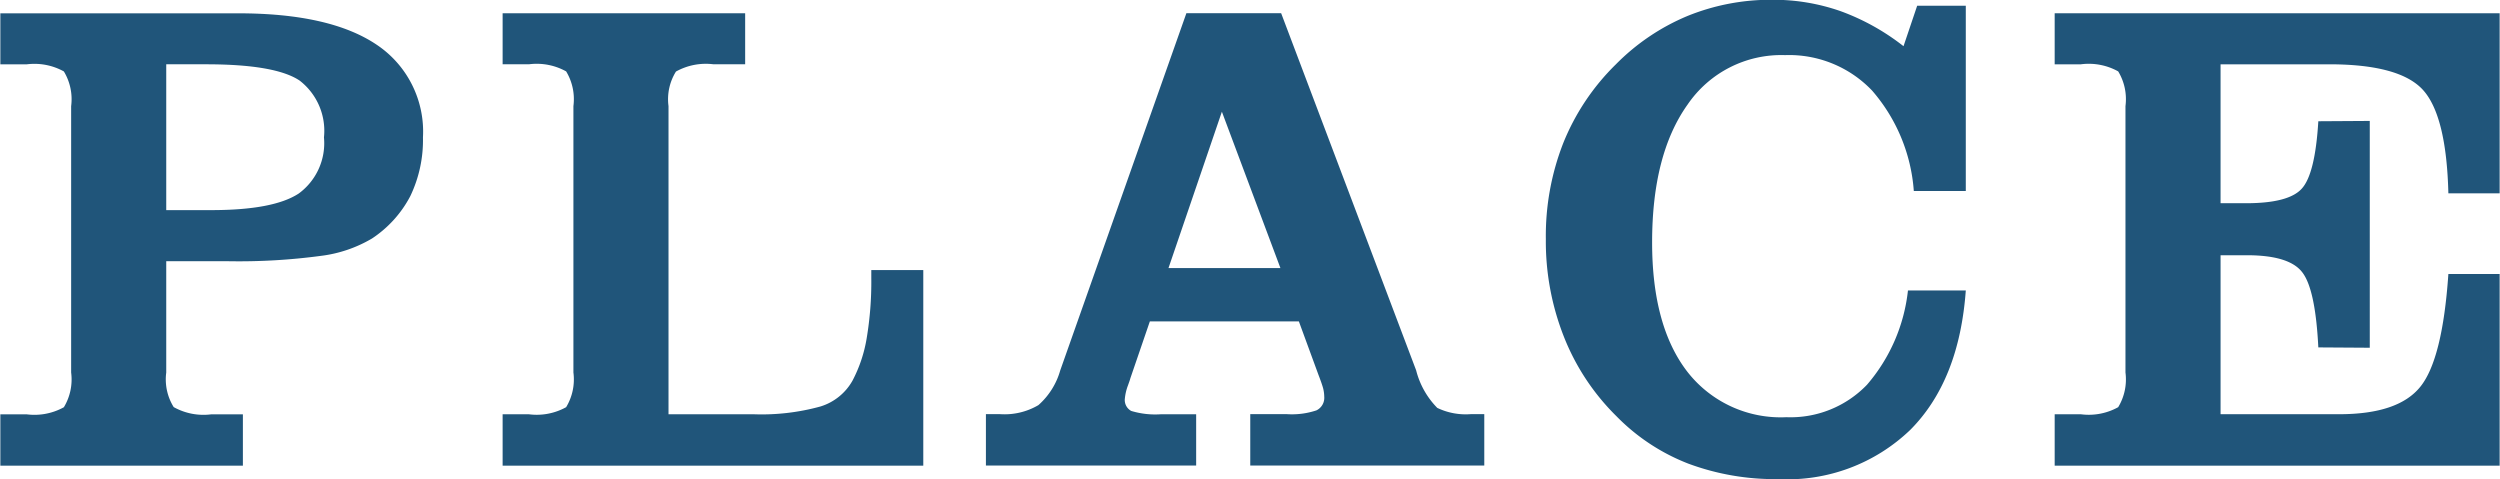
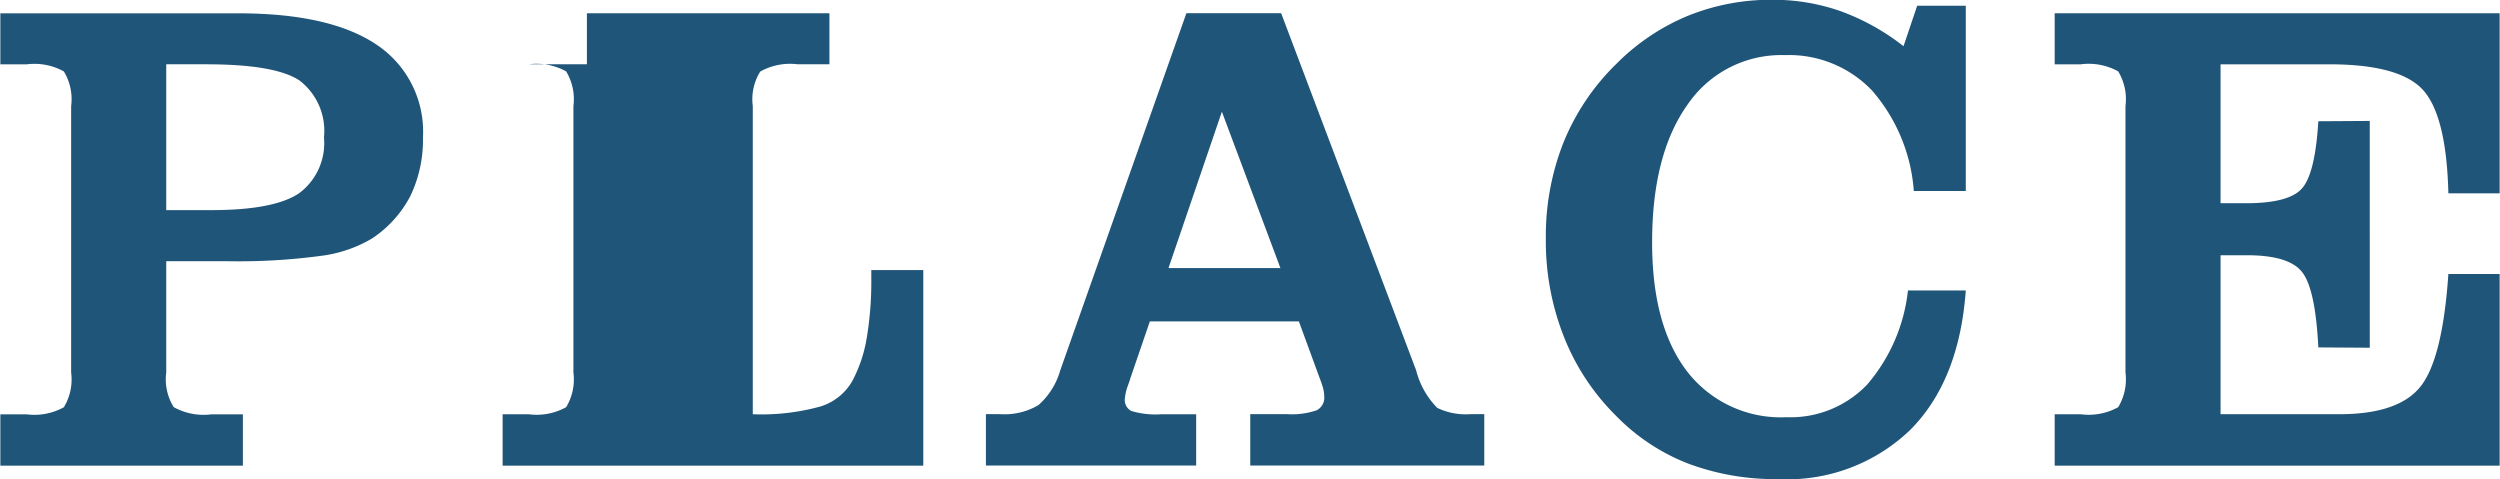
<svg xmlns="http://www.w3.org/2000/svg" width="140.91" height="27" viewBox="0 0 140.91 27">
  <defs>
    <style>
      .cls-1 {
        fill: #20557a;
        fill-rule: evenodd;
      }
    </style>
  </defs>
-   <path id="place.svg" class="cls-1" d="M4561.93,729.968h2.24q3.915,0,5.28.919a3.575,3.575,0,0,1,1.37,3.2,3.517,3.517,0,0,1-1.42,3.163c-0.95.625-2.59,0.937-4.93,0.937h-2.54v-8.22Zm0,11.1h3.52a34.719,34.719,0,0,0,5.18-.3,7.447,7.447,0,0,0,2.9-.983,6.438,6.438,0,0,0,2.16-2.394,7.3,7.3,0,0,0,.71-3.3,5.888,5.888,0,0,0-2.62-5.233q-2.625-1.763-7.79-1.763h-13.41v2.876h1.48a3.421,3.421,0,0,1,2.1.4,3.028,3.028,0,0,1,.41,1.958v15.011a3.025,3.025,0,0,1-.41,1.957,3.421,3.421,0,0,1-2.1.4h-1.48v2.895h13.67v-2.895h-1.78a3.435,3.435,0,0,1-2.12-.408,2.953,2.953,0,0,1-.42-1.948v-6.272Zm18.96-11.1h1.48a3.421,3.421,0,0,1,2.1.4,3.028,3.028,0,0,1,.41,1.958v15.011a3.025,3.025,0,0,1-.41,1.957,3.421,3.421,0,0,1-2.1.4h-1.48v2.895h23.71V741.565h-2.93v0.464a19.232,19.232,0,0,1-.26,3.377,7.864,7.864,0,0,1-.8,2.393,3.115,3.115,0,0,1-1.81,1.457,12.464,12.464,0,0,1-3.81.436h-4.75V732.325a2.951,2.951,0,0,1,.42-1.948,3.454,3.454,0,0,1,2.12-.409h1.78v-2.876h-13.67v2.876Zm37.53,11.486,3.01-8.814,3.3,8.814h-6.31Zm1.56,11.133v-2.895h-1.96a4.682,4.682,0,0,1-1.7-.186,0.7,0.7,0,0,1-.36-0.686,2.853,2.853,0,0,1,.18-0.761c0.06-.173.11-0.3,0.13-0.389l1.1-3.21h8.4l1.1,3q0.2,0.52.27,0.78a2.086,2.086,0,0,1,.06.464,0.785,0.785,0,0,1-.44.77,4.355,4.355,0,0,1-1.67.213h-2.06v2.895h13.19v-2.895h-0.76a3.7,3.7,0,0,1-1.89-.353,4.641,4.641,0,0,1-1.19-2.115l-7.61-20.132h-5.34l-7.11,20.132a4.1,4.1,0,0,1-1.23,1.958,3.757,3.757,0,0,1-2.17.51h-0.79v2.895h11.85Zm37.81-4.556a5.976,5.976,0,0,1-4.54,1.828,6.666,6.666,0,0,1-5.59-2.57q-1.98-2.569-1.98-7.283,0-4.953,1.99-7.755a6.392,6.392,0,0,1,5.5-2.8,6.462,6.462,0,0,1,4.91,2,9.686,9.686,0,0,1,2.35,5.659h2.93V726.666h-2.74l-0.77,2.282a12.87,12.87,0,0,0-3.55-1.976,11.428,11.428,0,0,0-3.85-.64,12.459,12.459,0,0,0-4.79.918,12.323,12.323,0,0,0-4.02,2.718,13,13,0,0,0-2.97,4.444,14.351,14.351,0,0,0-.98,5.409,14.626,14.626,0,0,0,1.01,5.483,12.953,12.953,0,0,0,2.97,4.5,11.454,11.454,0,0,0,4.05,2.672,14,14,0,0,0,5.07.872,10.007,10.007,0,0,0,7.44-2.774q2.76-2.773,3.13-7.858h-3.26A9.746,9.746,0,0,1,4657.79,748.031Zm35.66,4.556v-10.8h-2.89q-0.33,4.806-1.58,6.355c-0.83,1.033-2.35,1.549-4.58,1.549h-6.68V740.73h1.48q2.385,0,3.12.956c0.5,0.637.8,2.05,0.91,4.239l2.9,0.019V733.16l-2.9.018q-0.18,2.97-.93,3.795c-0.49.55-1.54,0.825-3.13,0.825h-1.45v-7.83h6.12q3.99,0,5.3,1.457c0.87,0.971,1.35,2.91,1.42,5.817h2.89v-10.15h-25.08v2.876h1.48a3.421,3.421,0,0,1,2.1.4,3.028,3.028,0,0,1,.41,1.958v15.011a3.025,3.025,0,0,1-.41,1.957,3.421,3.421,0,0,1-2.1.4h-1.48v2.895h25.08Z" transform="translate(-4552.56 -726.344)" />
+   <path id="place.svg" class="cls-1" d="M4561.93,729.968h2.24q3.915,0,5.28.919a3.575,3.575,0,0,1,1.37,3.2,3.517,3.517,0,0,1-1.42,3.163c-0.95.625-2.59,0.937-4.93,0.937h-2.54v-8.22Zm0,11.1h3.52a34.719,34.719,0,0,0,5.18-.3,7.447,7.447,0,0,0,2.9-.983,6.438,6.438,0,0,0,2.16-2.394,7.3,7.3,0,0,0,.71-3.3,5.888,5.888,0,0,0-2.62-5.233q-2.625-1.763-7.79-1.763h-13.41v2.876h1.48a3.421,3.421,0,0,1,2.1.4,3.028,3.028,0,0,1,.41,1.958v15.011a3.025,3.025,0,0,1-.41,1.957,3.421,3.421,0,0,1-2.1.4h-1.48v2.895h13.67v-2.895h-1.78a3.435,3.435,0,0,1-2.12-.408,2.953,2.953,0,0,1-.42-1.948v-6.272Zm18.96-11.1h1.48a3.421,3.421,0,0,1,2.1.4,3.028,3.028,0,0,1,.41,1.958v15.011a3.025,3.025,0,0,1-.41,1.957,3.421,3.421,0,0,1-2.1.4h-1.48v2.895h23.71V741.565h-2.93v0.464a19.232,19.232,0,0,1-.26,3.377,7.864,7.864,0,0,1-.8,2.393,3.115,3.115,0,0,1-1.81,1.457,12.464,12.464,0,0,1-3.81.436V732.325a2.951,2.951,0,0,1,.42-1.948,3.454,3.454,0,0,1,2.12-.409h1.78v-2.876h-13.67v2.876Zm37.53,11.486,3.01-8.814,3.3,8.814h-6.31Zm1.56,11.133v-2.895h-1.96a4.682,4.682,0,0,1-1.7-.186,0.7,0.7,0,0,1-.36-0.686,2.853,2.853,0,0,1,.18-0.761c0.06-.173.11-0.3,0.13-0.389l1.1-3.21h8.4l1.1,3q0.2,0.52.27,0.78a2.086,2.086,0,0,1,.06.464,0.785,0.785,0,0,1-.44.77,4.355,4.355,0,0,1-1.67.213h-2.06v2.895h13.19v-2.895h-0.76a3.7,3.7,0,0,1-1.89-.353,4.641,4.641,0,0,1-1.19-2.115l-7.61-20.132h-5.34l-7.11,20.132a4.1,4.1,0,0,1-1.23,1.958,3.757,3.757,0,0,1-2.17.51h-0.79v2.895h11.85Zm37.81-4.556a5.976,5.976,0,0,1-4.54,1.828,6.666,6.666,0,0,1-5.59-2.57q-1.98-2.569-1.98-7.283,0-4.953,1.99-7.755a6.392,6.392,0,0,1,5.5-2.8,6.462,6.462,0,0,1,4.91,2,9.686,9.686,0,0,1,2.35,5.659h2.93V726.666h-2.74l-0.77,2.282a12.87,12.87,0,0,0-3.55-1.976,11.428,11.428,0,0,0-3.85-.64,12.459,12.459,0,0,0-4.79.918,12.323,12.323,0,0,0-4.02,2.718,13,13,0,0,0-2.97,4.444,14.351,14.351,0,0,0-.98,5.409,14.626,14.626,0,0,0,1.01,5.483,12.953,12.953,0,0,0,2.97,4.5,11.454,11.454,0,0,0,4.05,2.672,14,14,0,0,0,5.07.872,10.007,10.007,0,0,0,7.44-2.774q2.76-2.773,3.13-7.858h-3.26A9.746,9.746,0,0,1,4657.79,748.031Zm35.66,4.556v-10.8h-2.89q-0.33,4.806-1.58,6.355c-0.83,1.033-2.35,1.549-4.58,1.549h-6.68V740.73h1.48q2.385,0,3.12.956c0.5,0.637.8,2.05,0.91,4.239l2.9,0.019V733.16l-2.9.018q-0.18,2.97-.93,3.795c-0.49.55-1.54,0.825-3.13,0.825h-1.45v-7.83h6.12q3.99,0,5.3,1.457c0.87,0.971,1.35,2.91,1.42,5.817h2.89v-10.15h-25.08v2.876h1.48a3.421,3.421,0,0,1,2.1.4,3.028,3.028,0,0,1,.41,1.958v15.011a3.025,3.025,0,0,1-.41,1.957,3.421,3.421,0,0,1-2.1.4h-1.48v2.895h25.08Z" transform="translate(-4552.56 -726.344)" />
</svg>